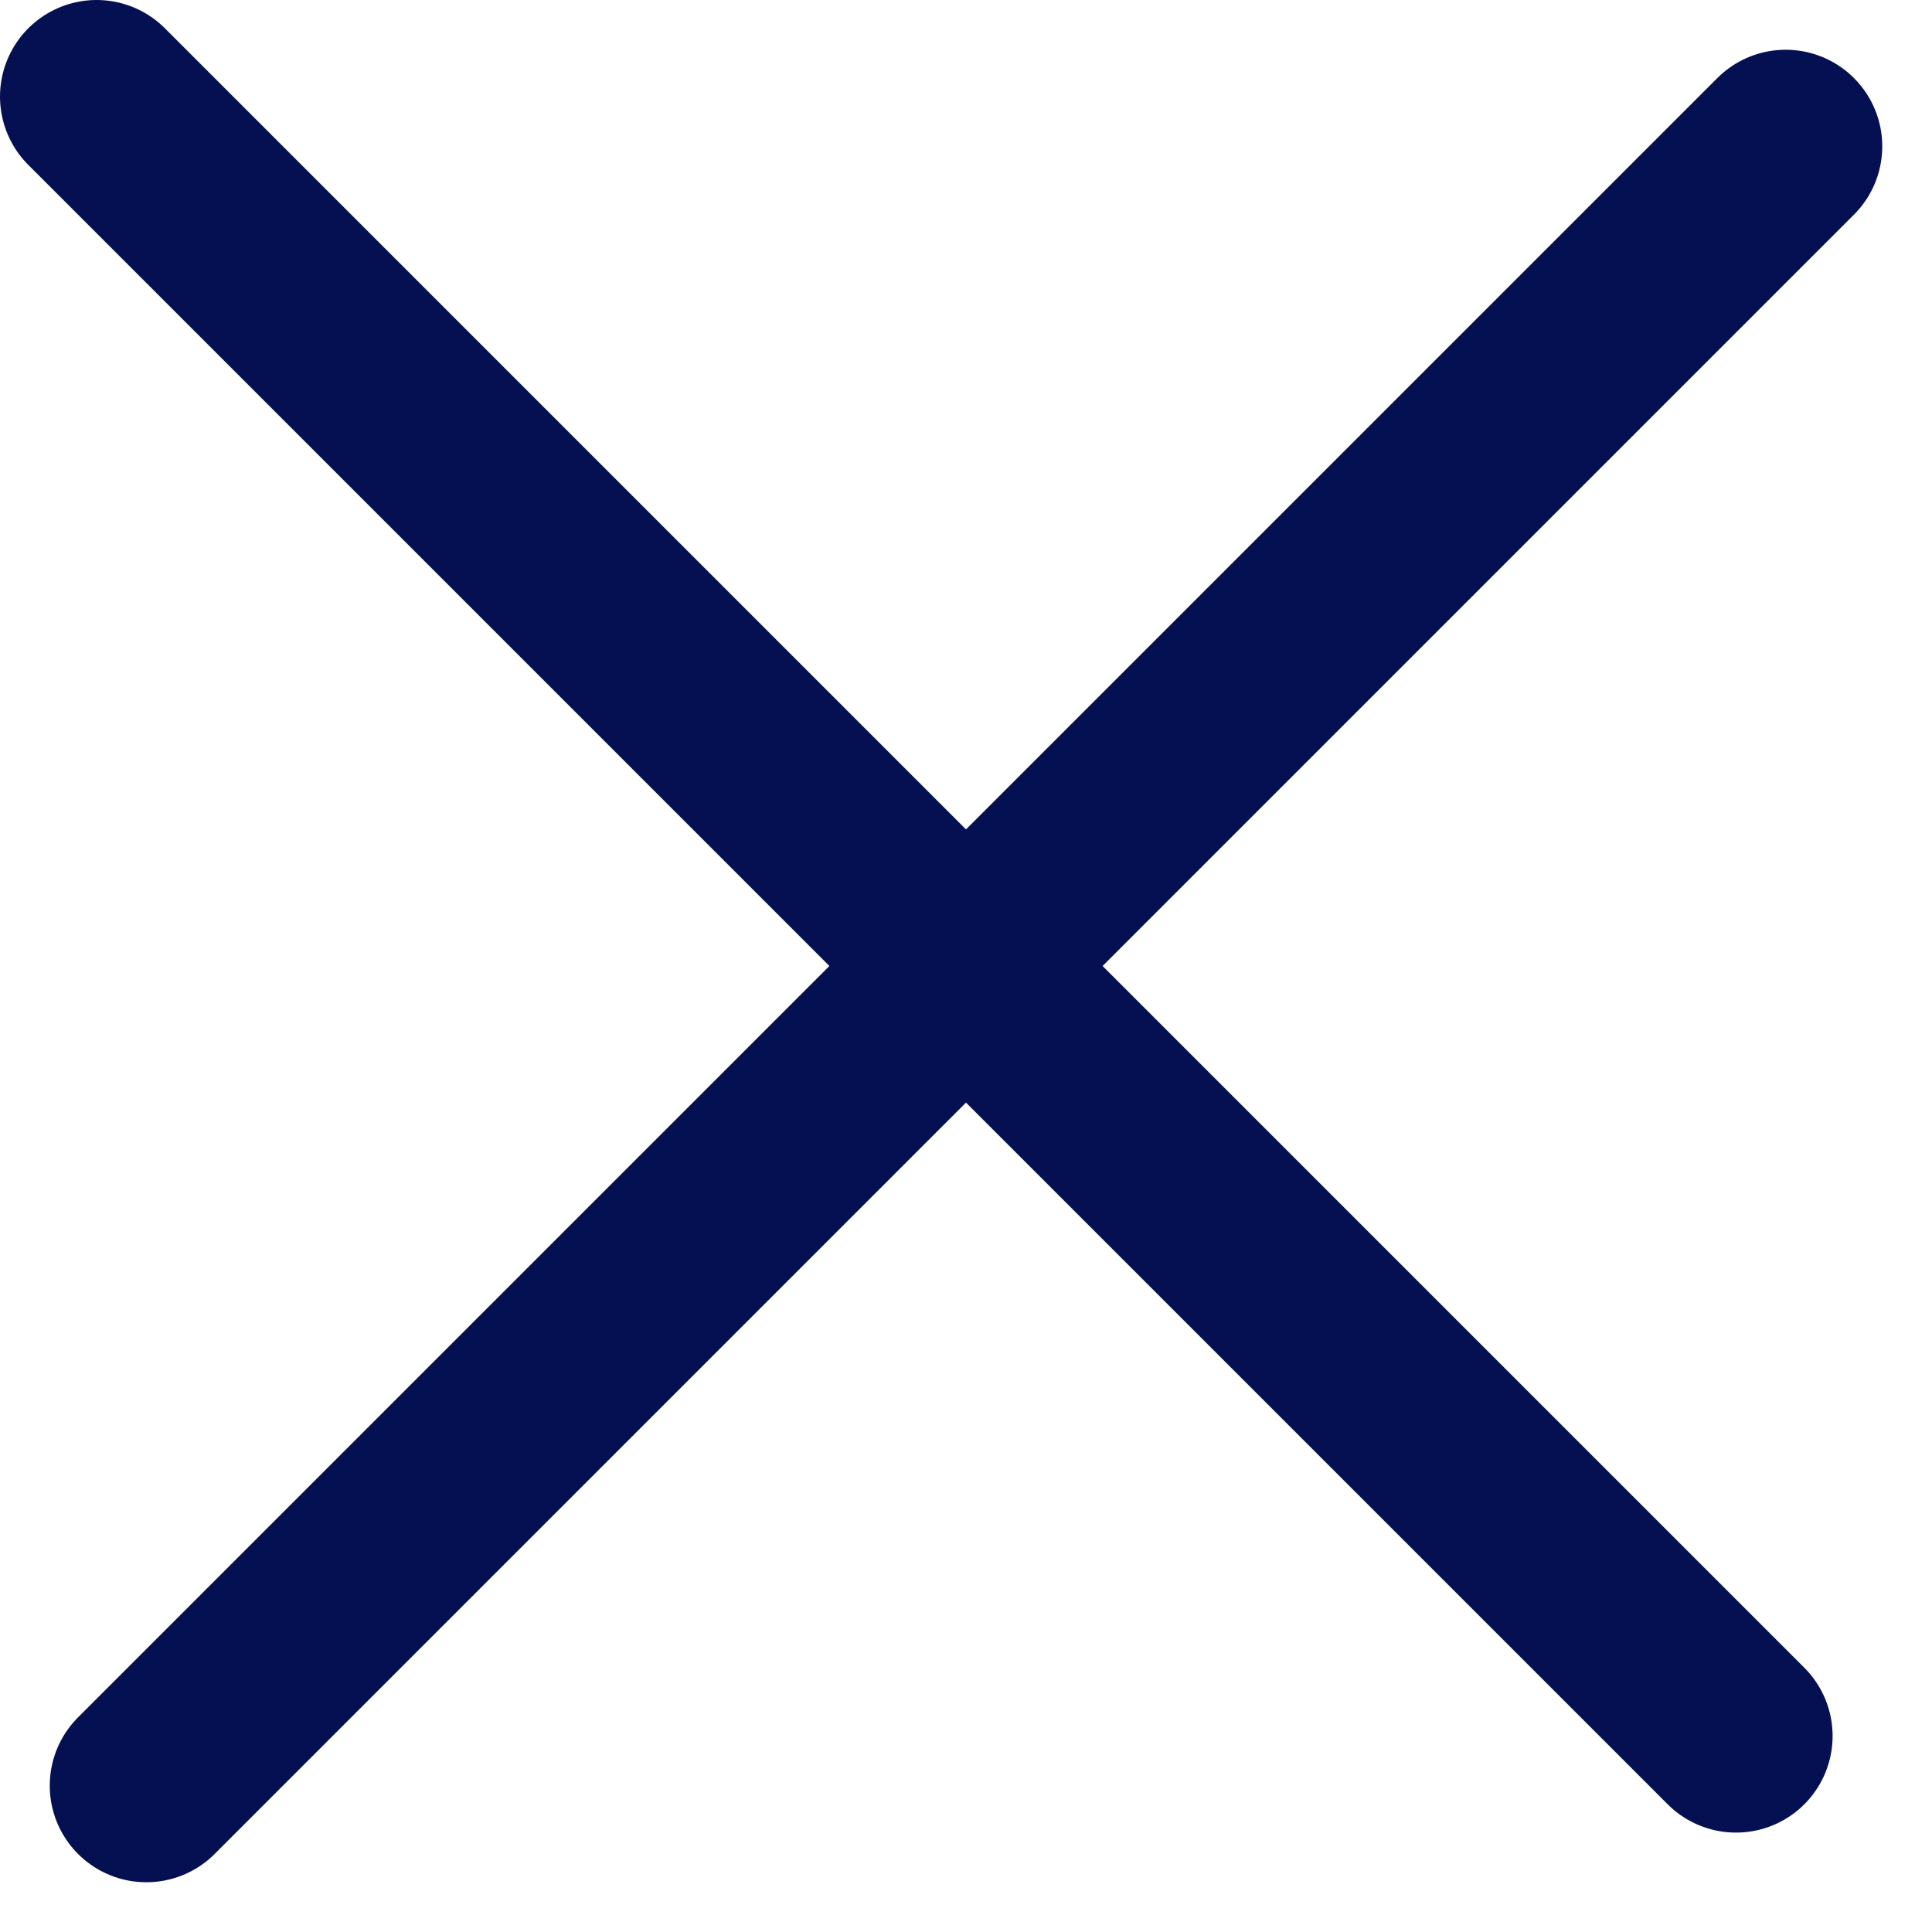
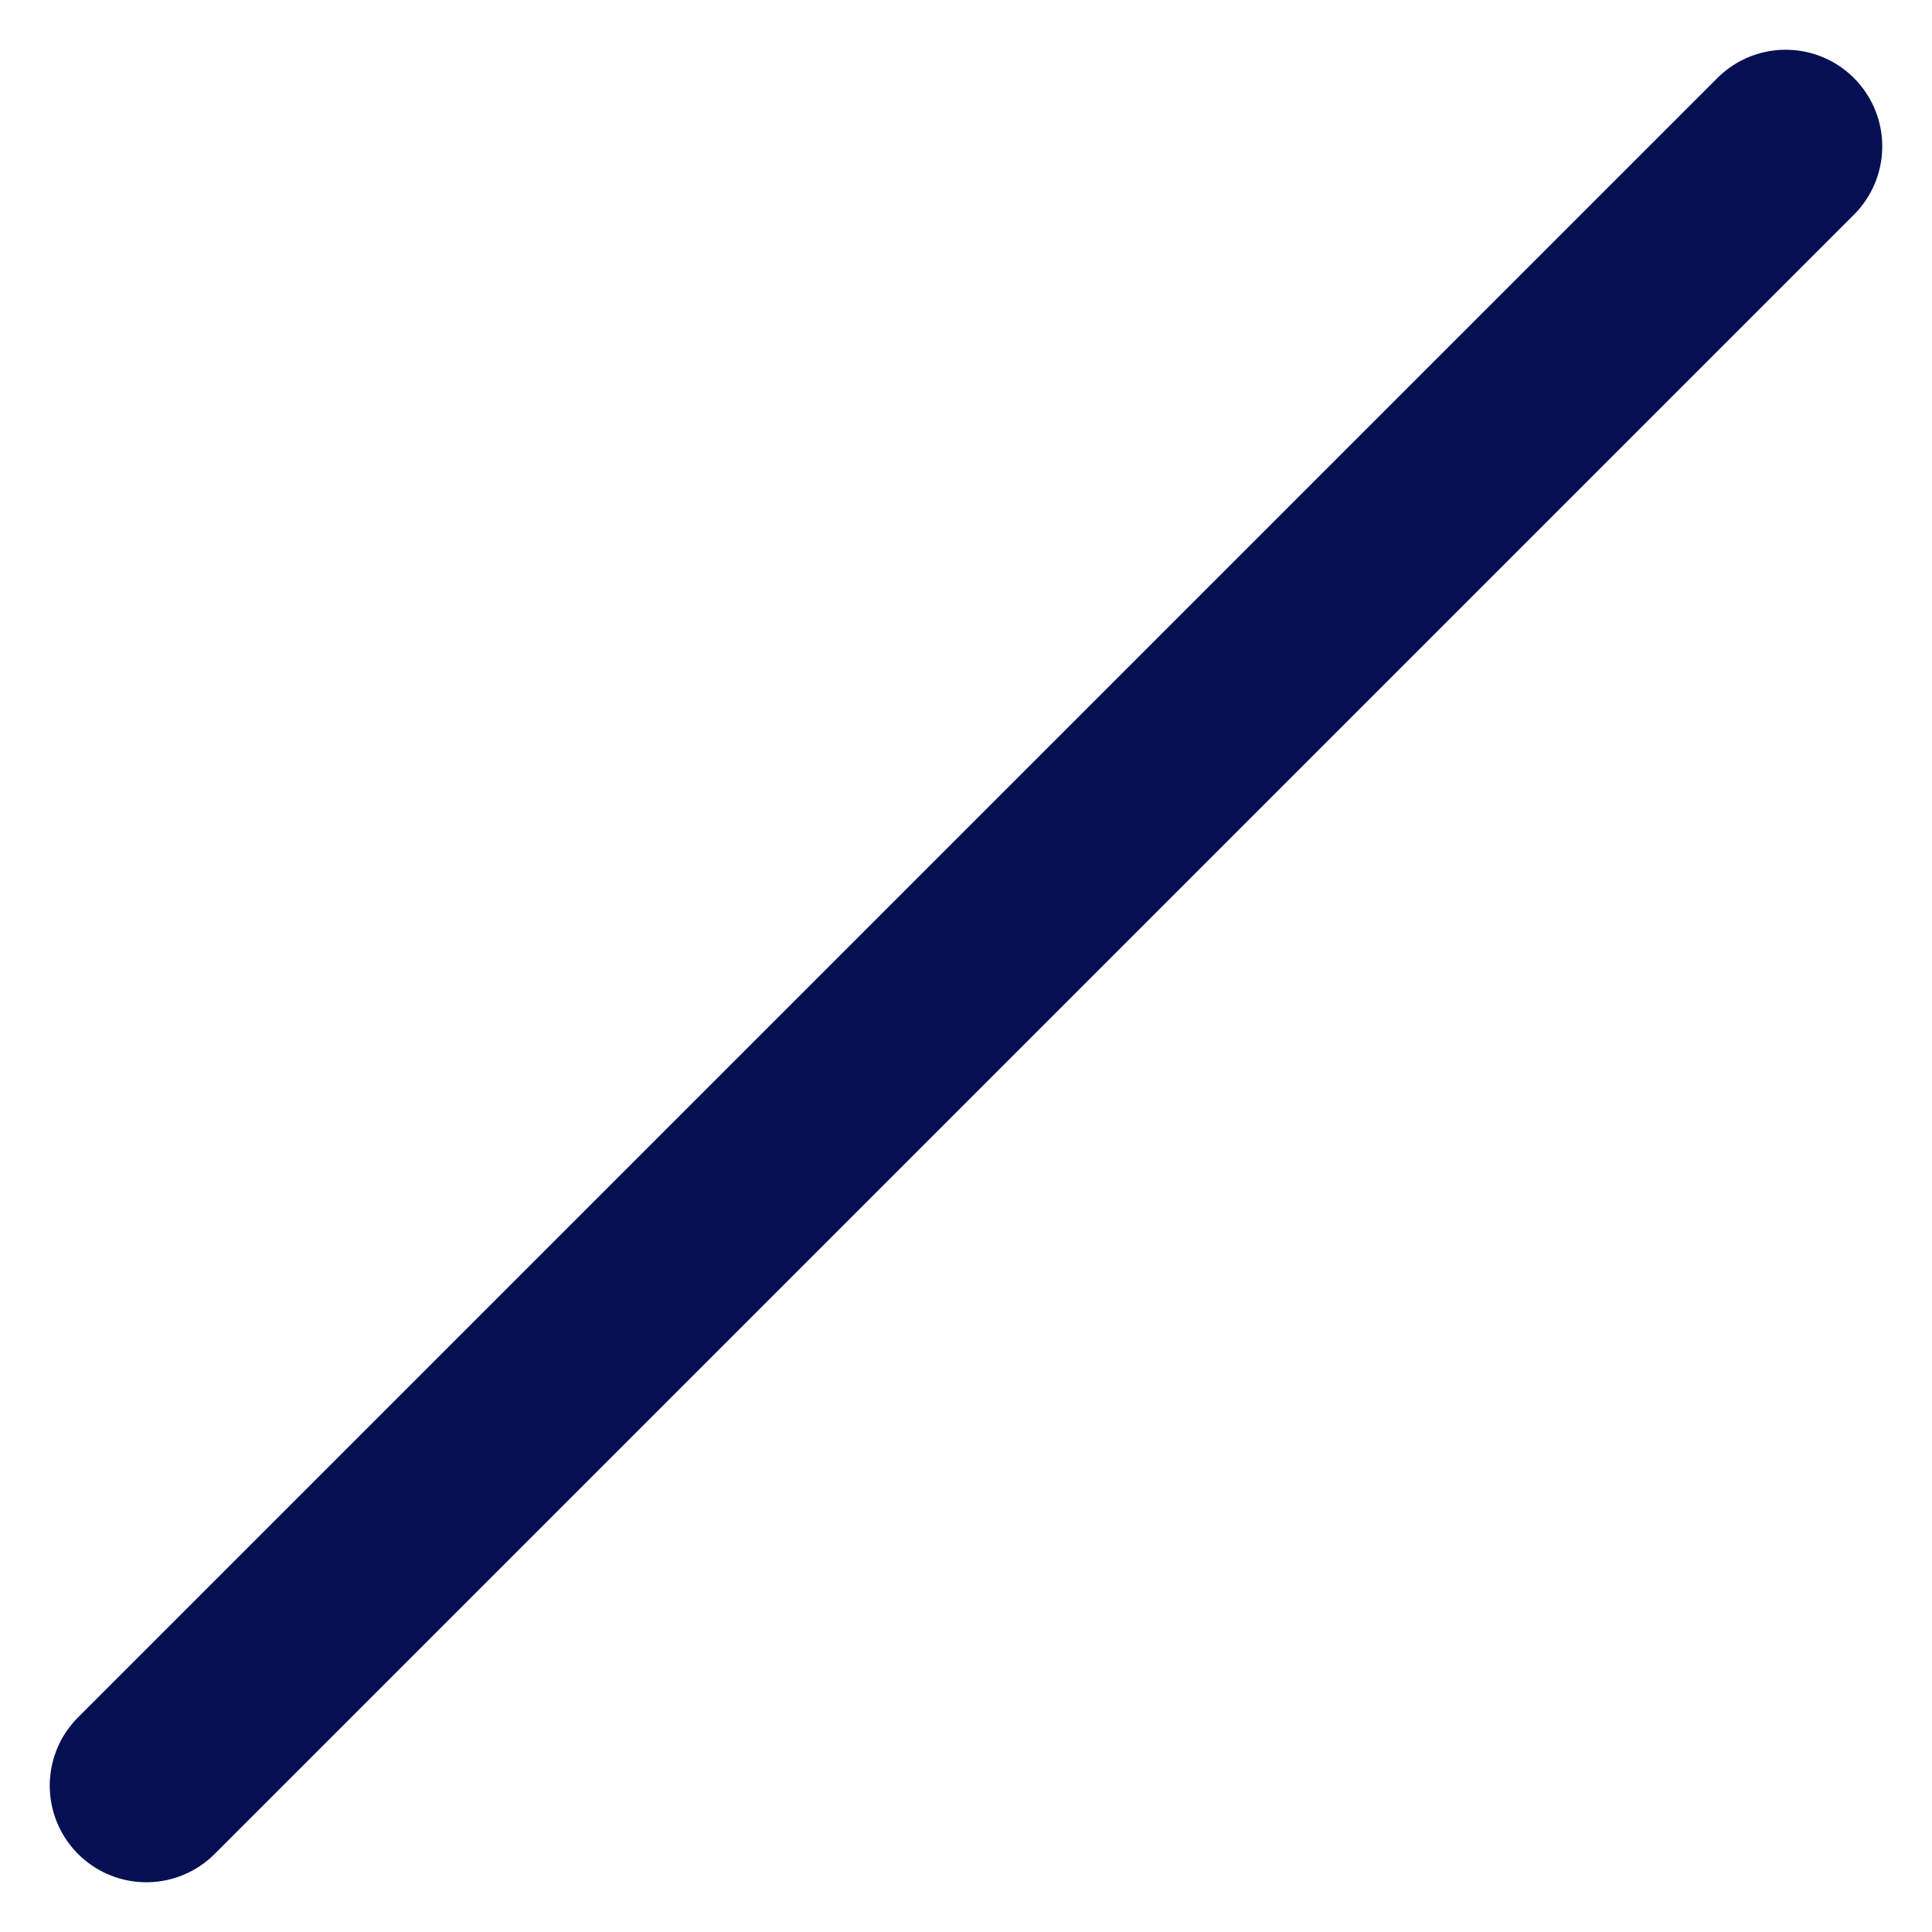
<svg xmlns="http://www.w3.org/2000/svg" width="20" height="20" viewBox="0 0 20 20" fill="none">
  <path d="M18.485 1.515L1.515 18.485" stroke="#051052" stroke-width="2" stroke-linecap="round" stroke-linejoin="round" />
-   <path d="M1 1L17.971 17.971" stroke="#051052" stroke-width="2" stroke-linecap="round" stroke-linejoin="round" />
</svg>